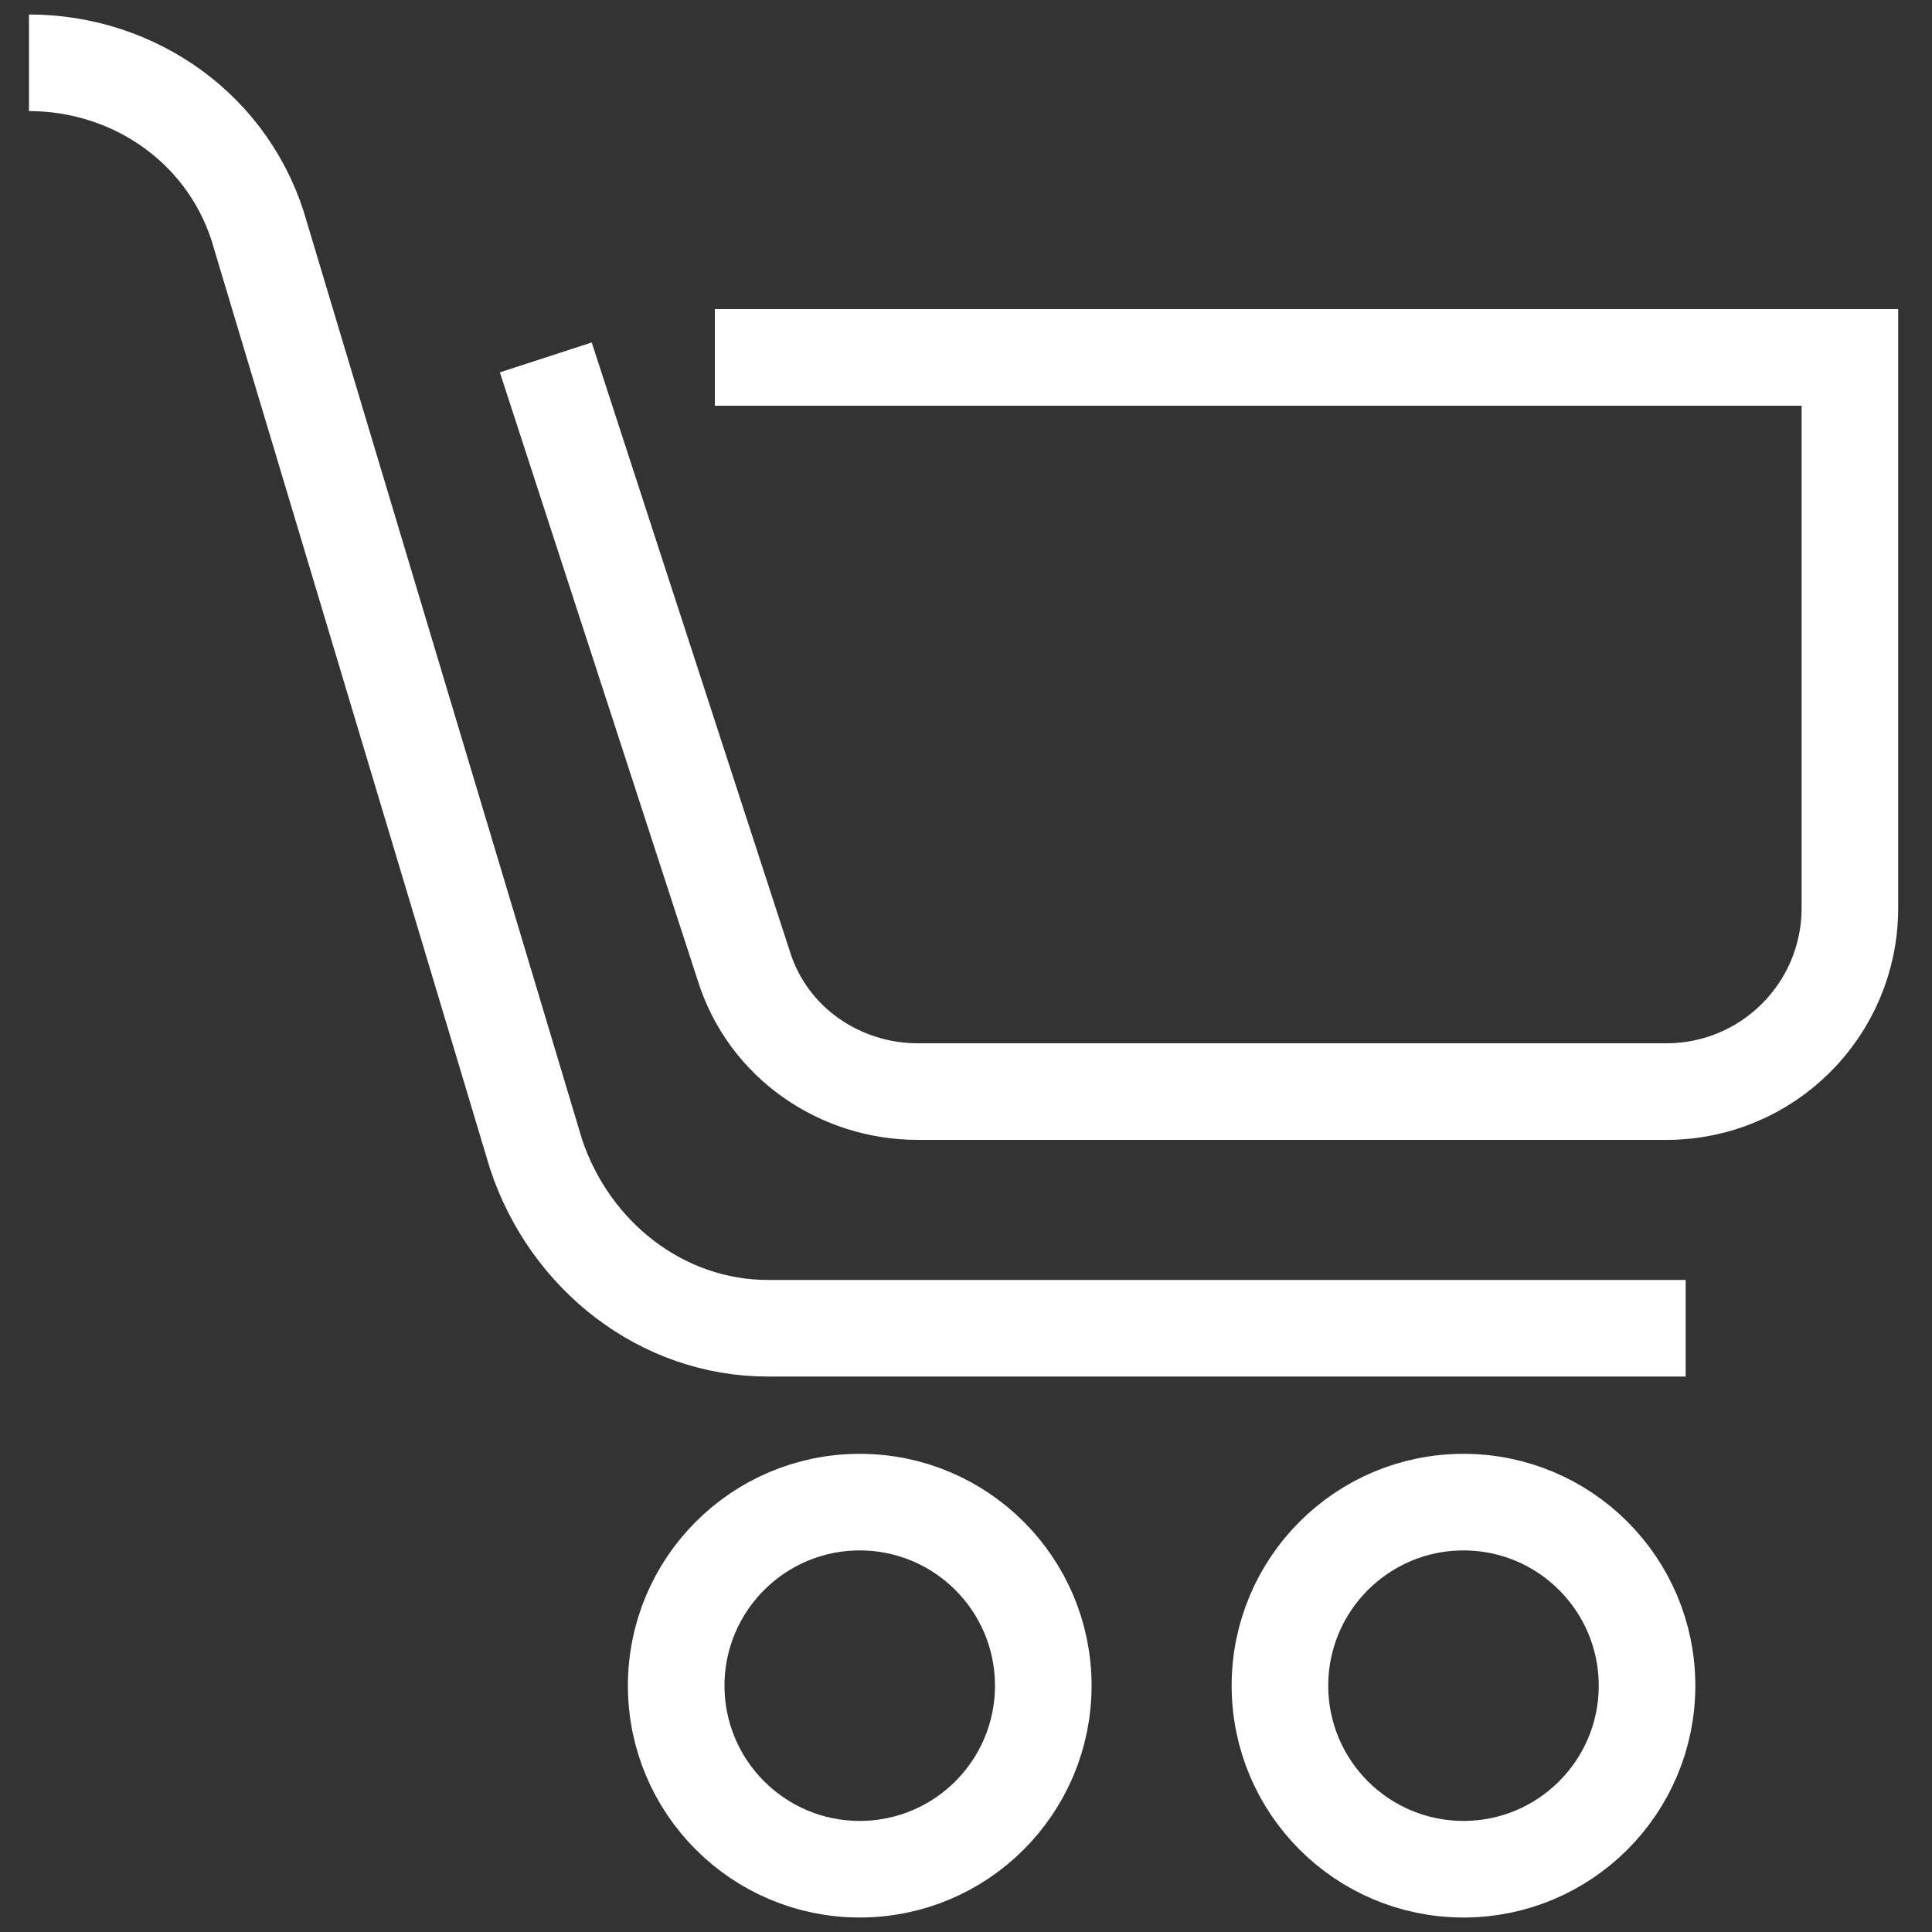
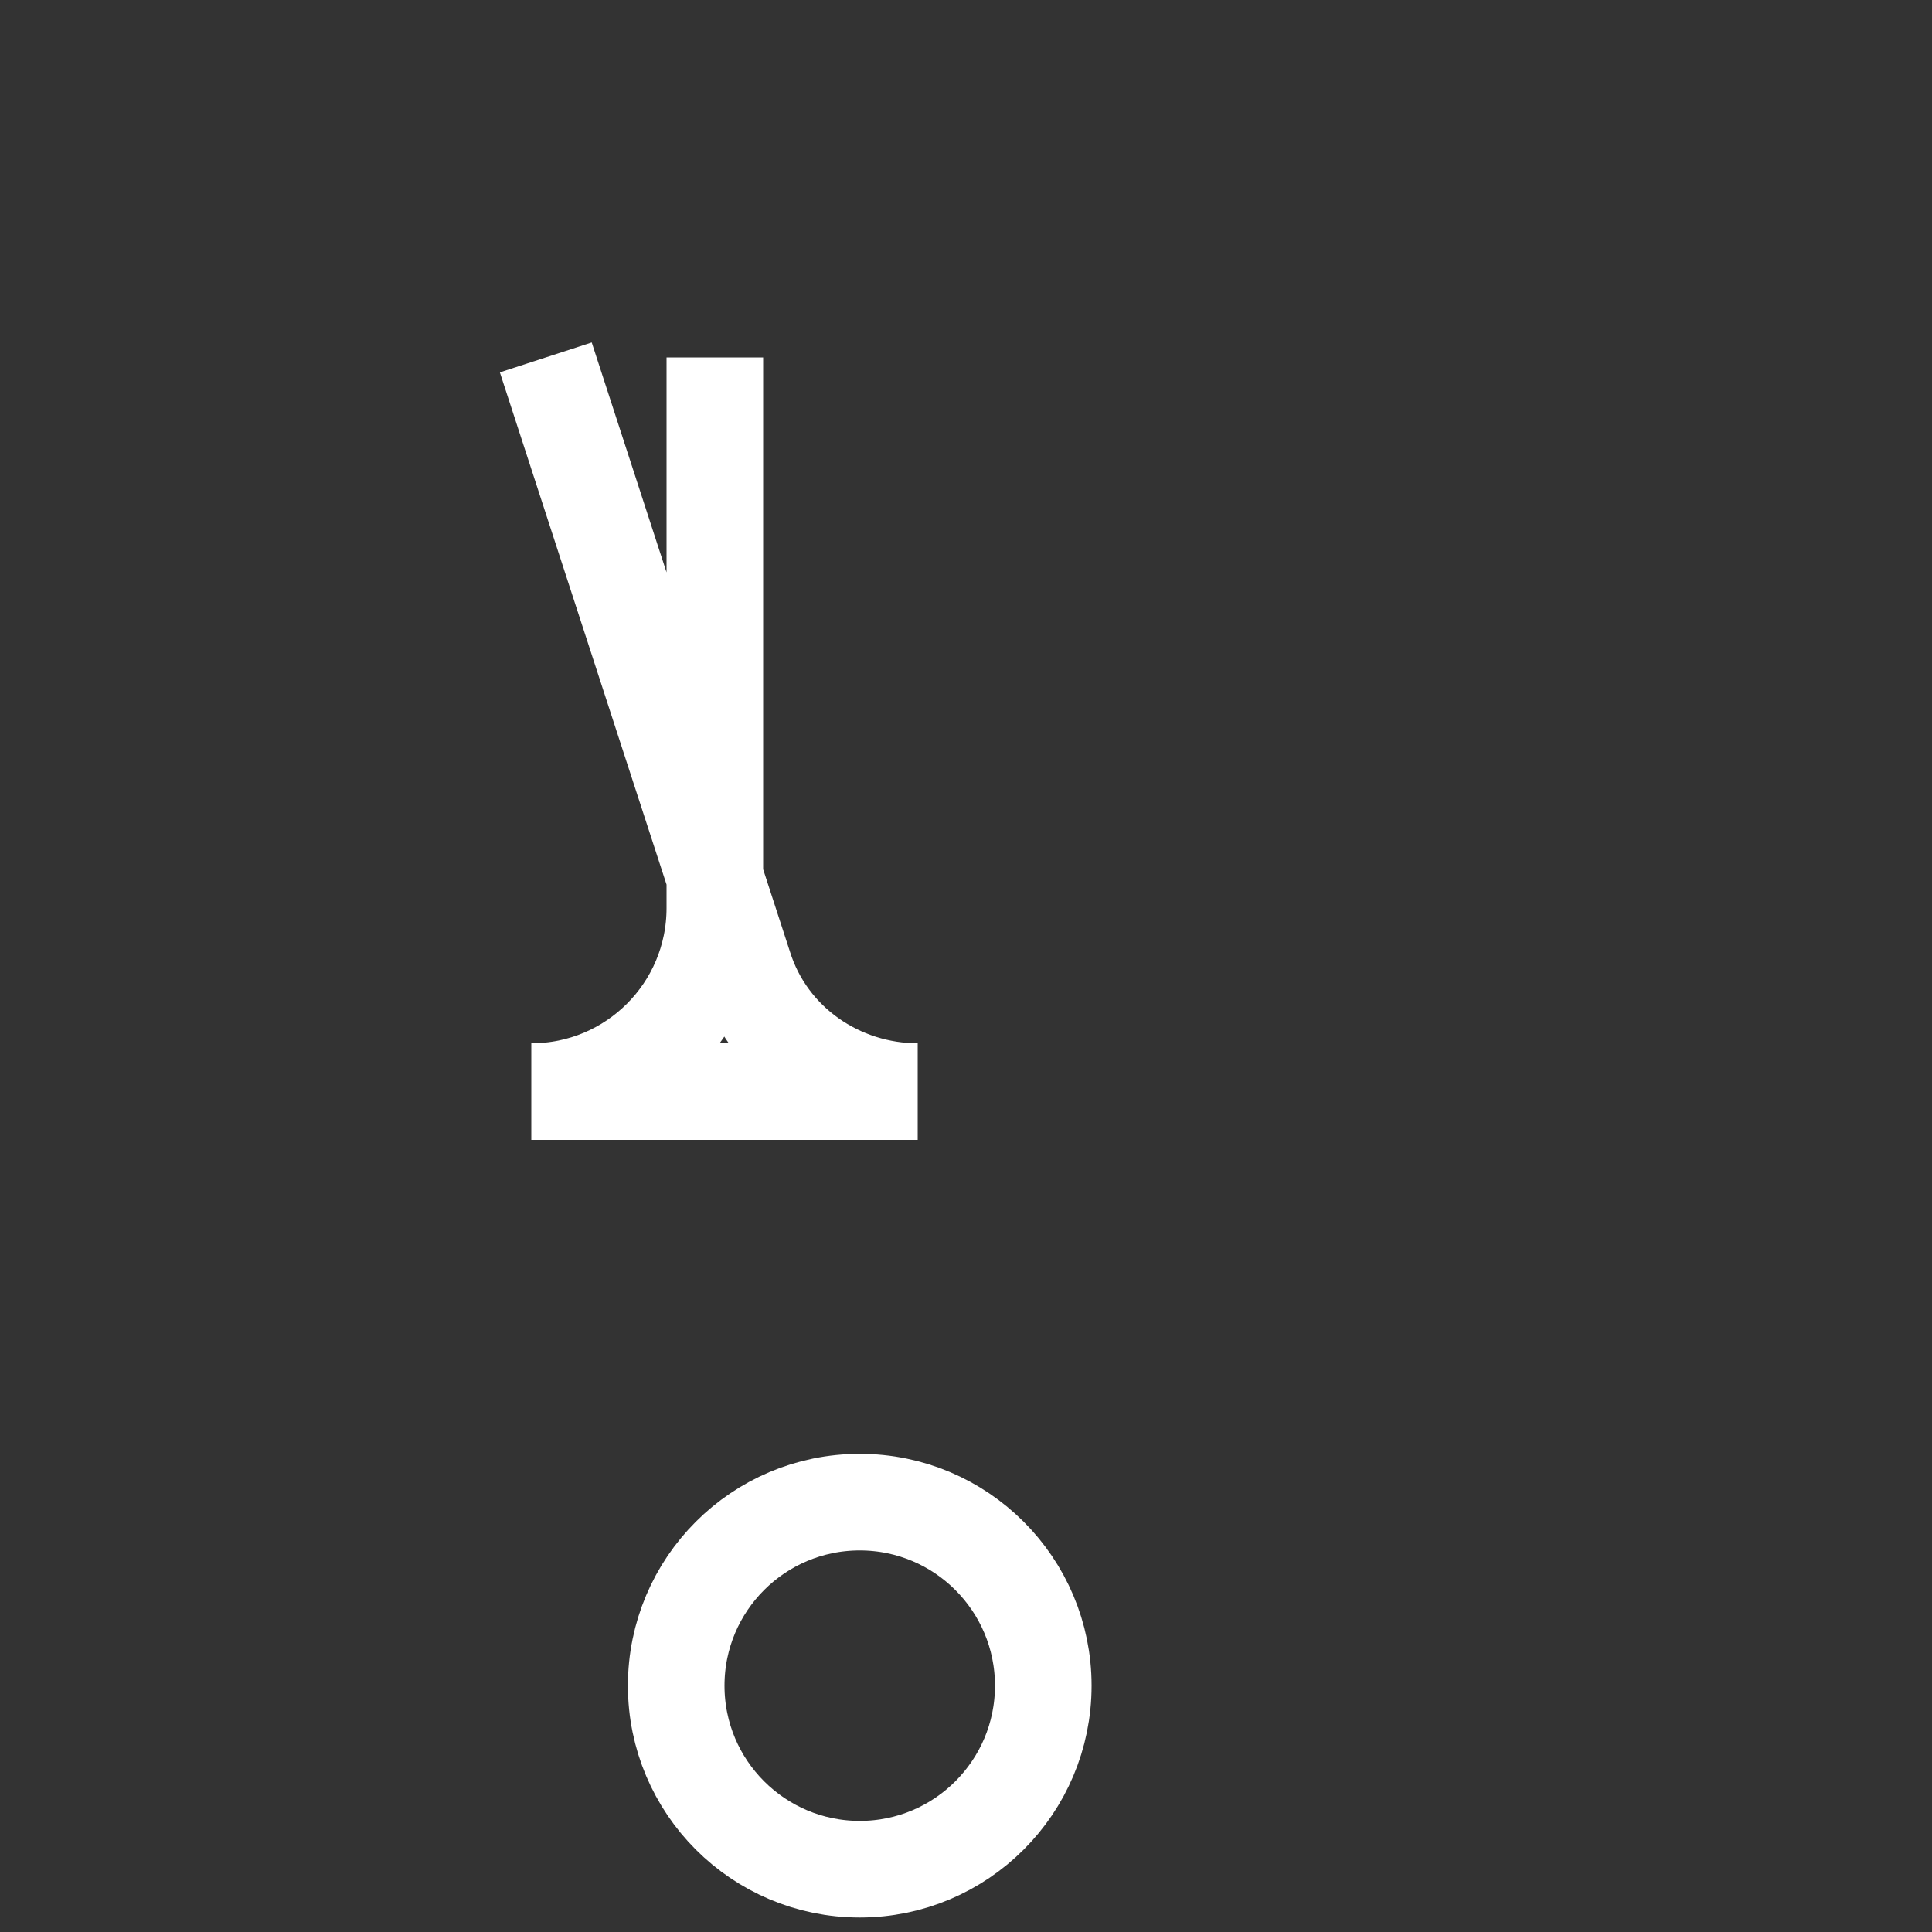
<svg xmlns="http://www.w3.org/2000/svg" version="1.1" id="Layer_1" x="0px" y="0px" viewBox="0 0 40 40" style="enable-background:new 0 0 40 40;" xml:space="preserve">
  <rect x="0" y="0" width="40" height="40" fill="#333333" stroke="none" />
  <style type="text/css">
	.st0{fill:none;stroke:#FFFFFF;stroke-width:2;stroke-miterlimit:10;}
</style>
  <g>
    <g>
-       <path class="st0" d="M14.8,7.4h23.5v11.4c0,2.1-1.7,3.8-3.8,3.8H19c-1.6,0-3.1-1-3.6-2.6L11.3,7.4" />
-       <path class="st0" d="M34.9,27.5h-19c-2.2,0-4.1-1.5-4.8-3.6L5.4,4.9C4.8,2.7,2.8,1.3,0.6,1.3h0" />
-       <circle class="st0" cx="30.3" cy="34.9" r="3.8" />
+       <path class="st0" d="M14.8,7.4v11.4c0,2.1-1.7,3.8-3.8,3.8H19c-1.6,0-3.1-1-3.6-2.6L11.3,7.4" />
      <circle class="st0" cx="17.8" cy="34.9" r="3.8" />
    </g>
  </g>
</svg>